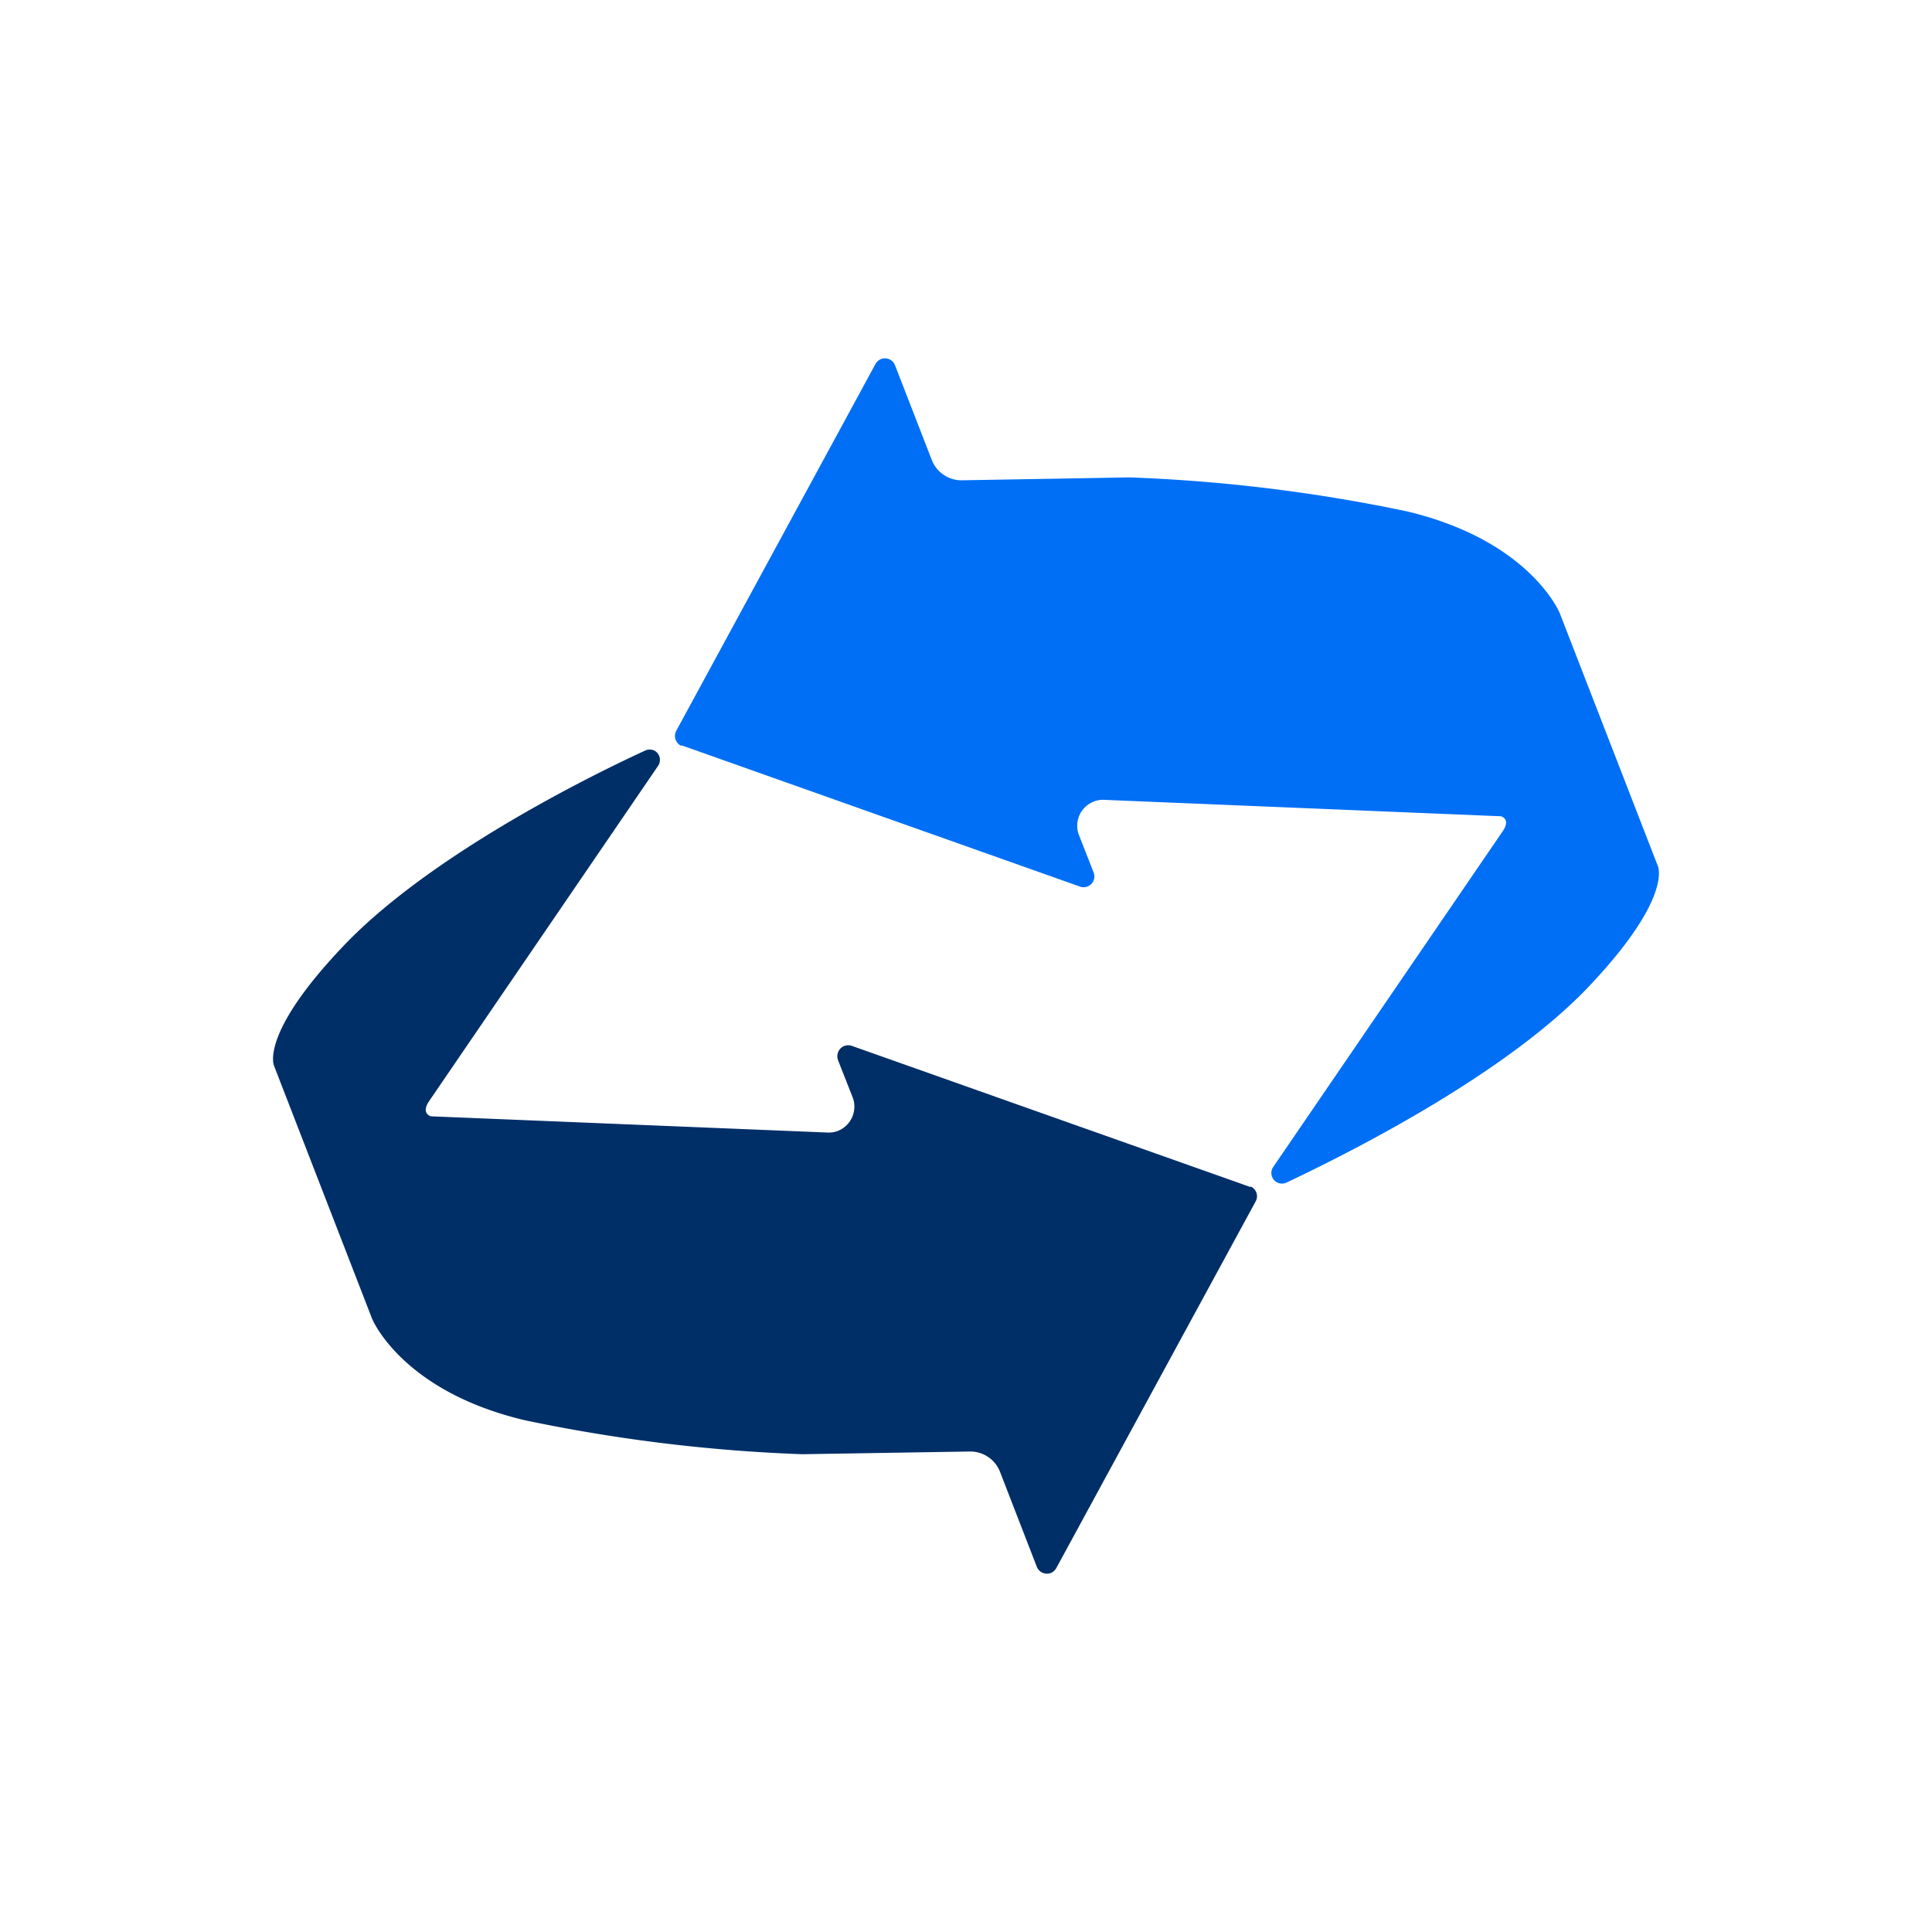
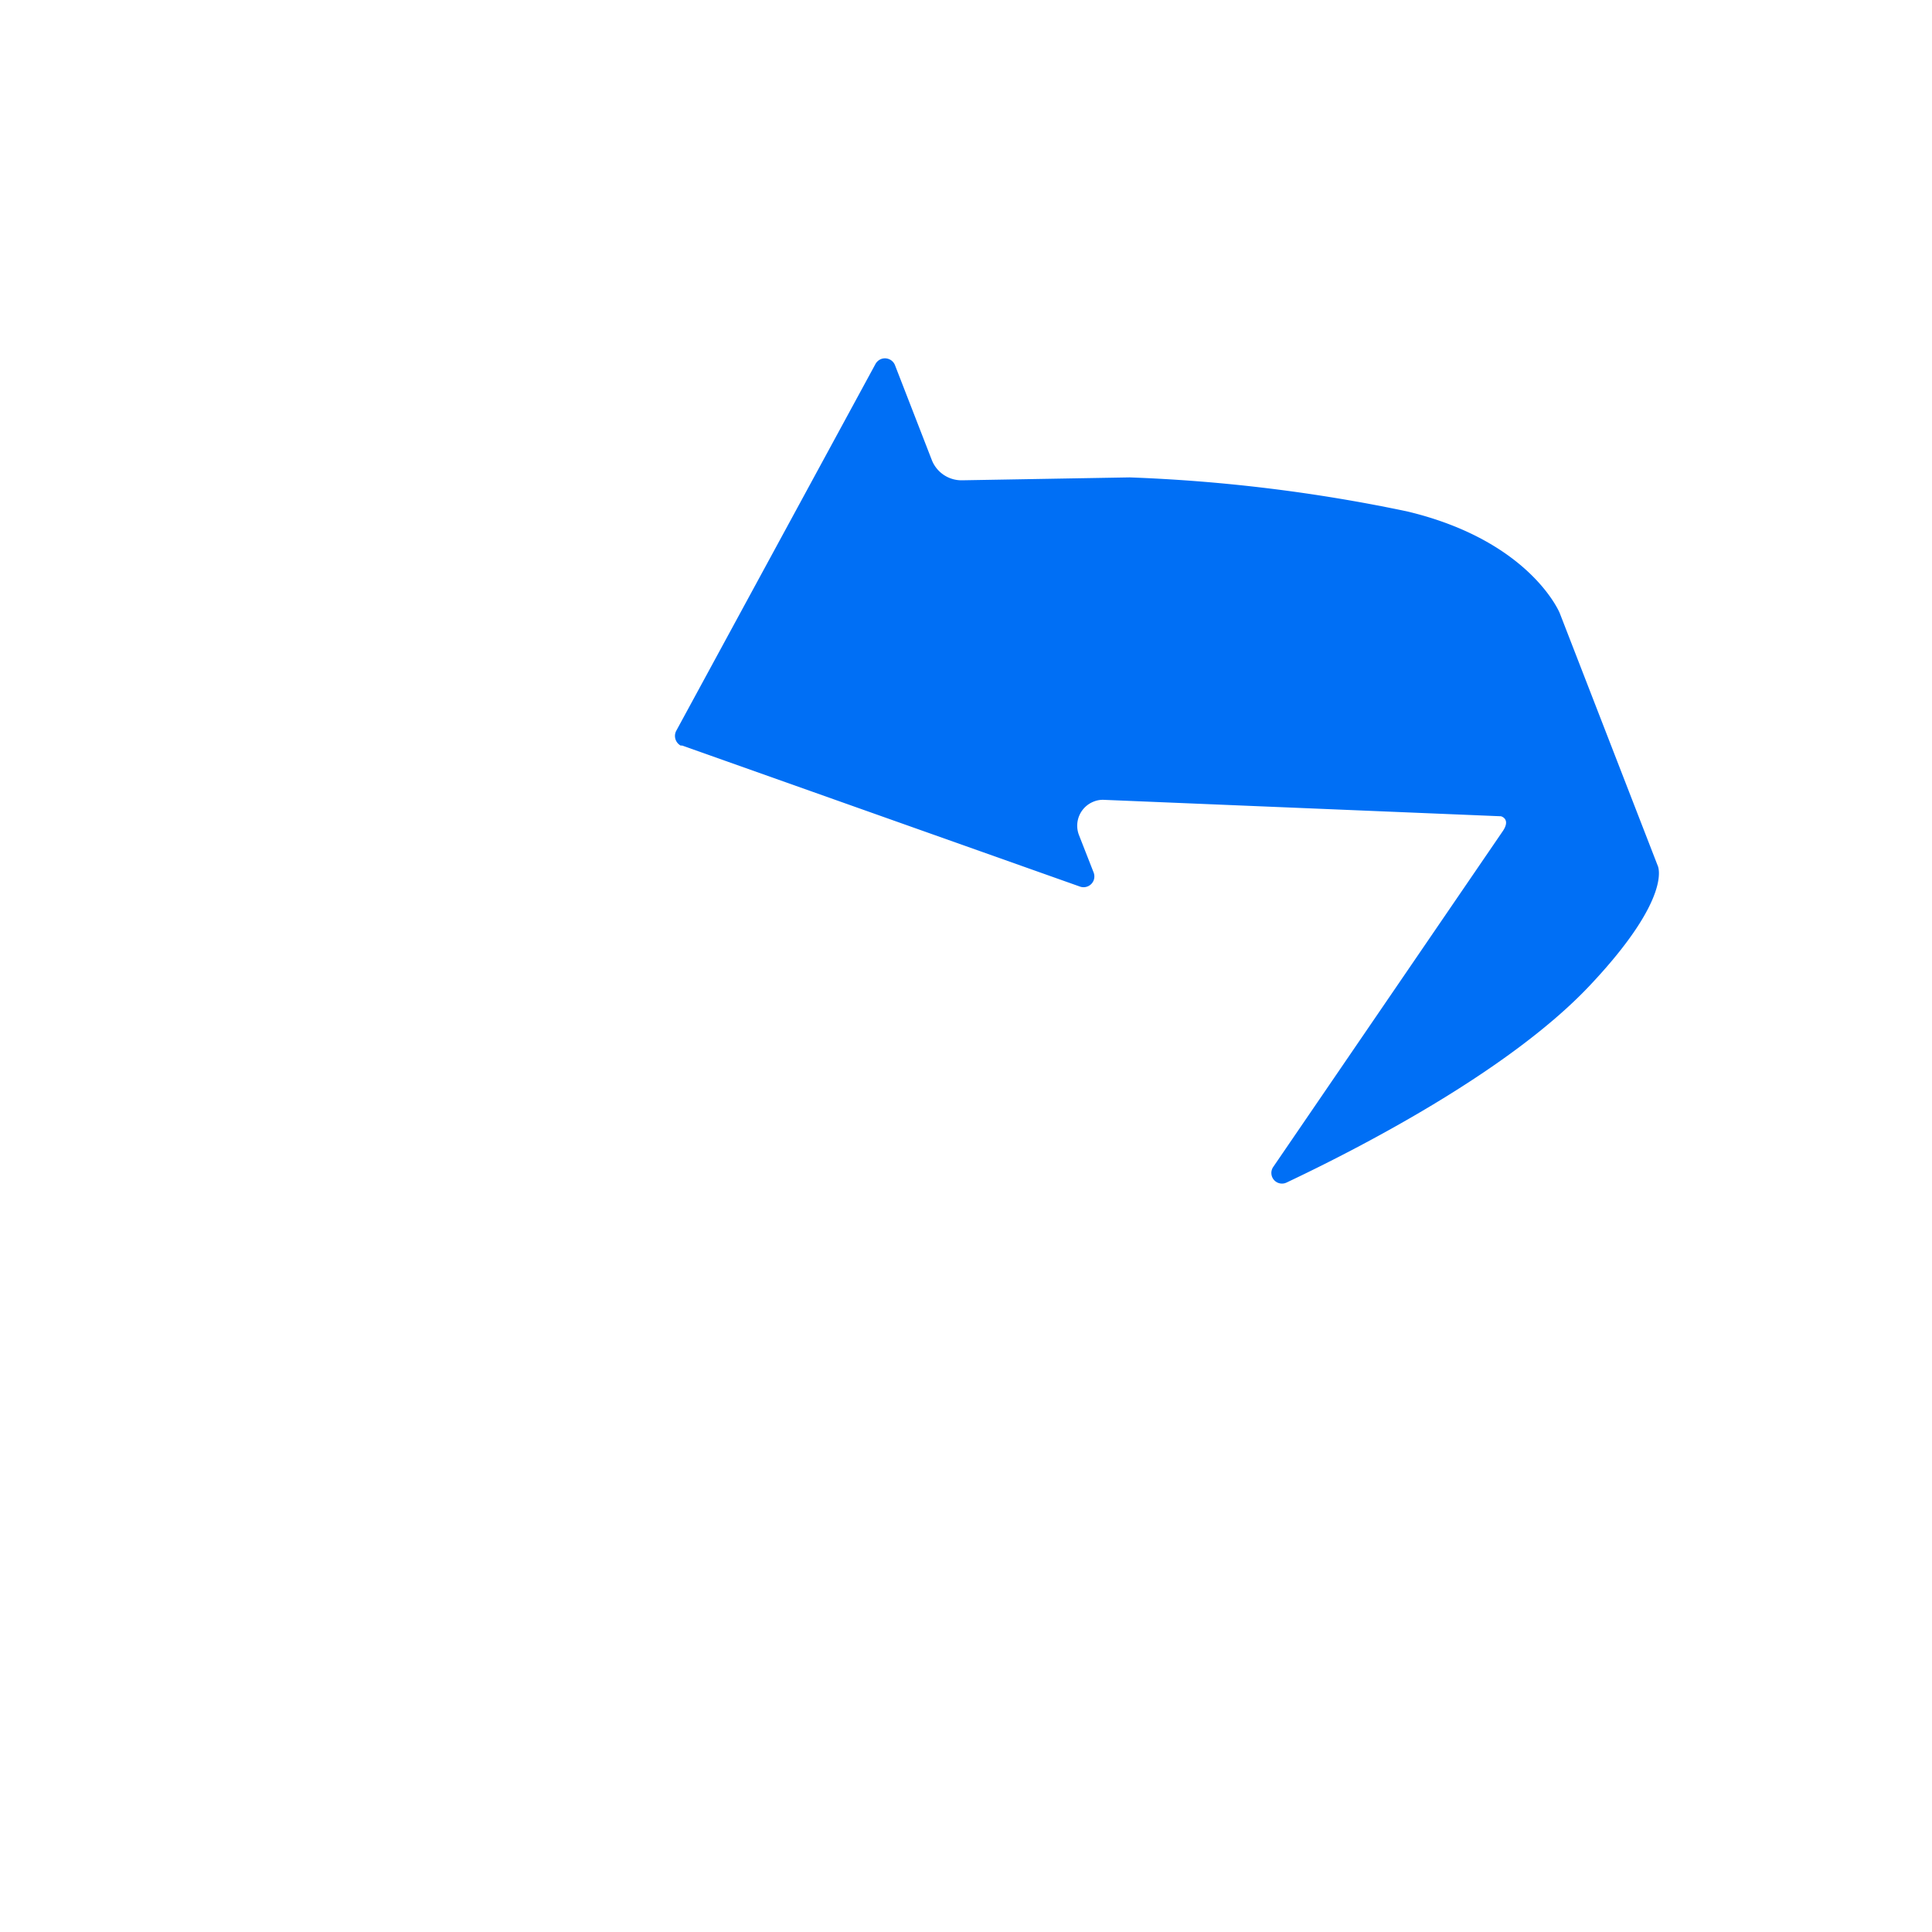
<svg xmlns="http://www.w3.org/2000/svg" id="Layer_1" data-name="Layer 1" viewBox="0 0 100 100">
  <defs>
    <style>.cls-1{fill:#006ff5;}.cls-2{fill:#002f68;}</style>
  </defs>
  <path class="cls-1" d="M85.8,44.8,80.73,31.73s-1.52-3.74-7.9-5.26a84.61,84.61,0,0,0-14.36-1.76l-8.68.15a1.65,1.65,0,0,1-1.56-1.05l-1.91-4.92a.56.56,0,0,0-.73-.3.58.58,0,0,0-.27.24L35,37.83a.57.57,0,0,0,.23.76l.08,0L55.9,45.89a.56.56,0,0,0,.71-.33.58.58,0,0,0,0-.39l-.76-1.94a1.34,1.34,0,0,1,.76-1.74,1.26,1.26,0,0,1,.54-.09l20.54.85s.52.13.1.76L65.91,60.39a.55.55,0,0,0,.7.81C70.14,59.53,78,55.53,82.24,51.06,86.65,46.4,85.8,44.8,85.8,44.8Z" />
-   <path class="cls-2" d="M14.19,55.18l5.07,13.08s1.52,3.74,7.9,5.25a84.61,84.61,0,0,0,14.36,1.76l8.68-.14a1.65,1.65,0,0,1,1.56,1.05l1.91,4.93a.57.57,0,0,0,.74.3.6.6,0,0,0,.26-.24L65,62.17a.55.55,0,0,0-.23-.74.2.2,0,0,0-.08,0L44.08,54.13a.56.56,0,0,0-.71.36.59.59,0,0,0,0,.37l.76,1.93a1.35,1.35,0,0,1-.75,1.74,1.3,1.3,0,0,1-.55.09L22.3,57.78s-.52-.14-.1-.77L34.07,39.63a.55.55,0,0,0-.18-.77.56.56,0,0,0-.52,0C29.83,40.49,22,44.5,17.74,49,13.39,53.58,14.19,55.18,14.19,55.18Z" />
</svg>